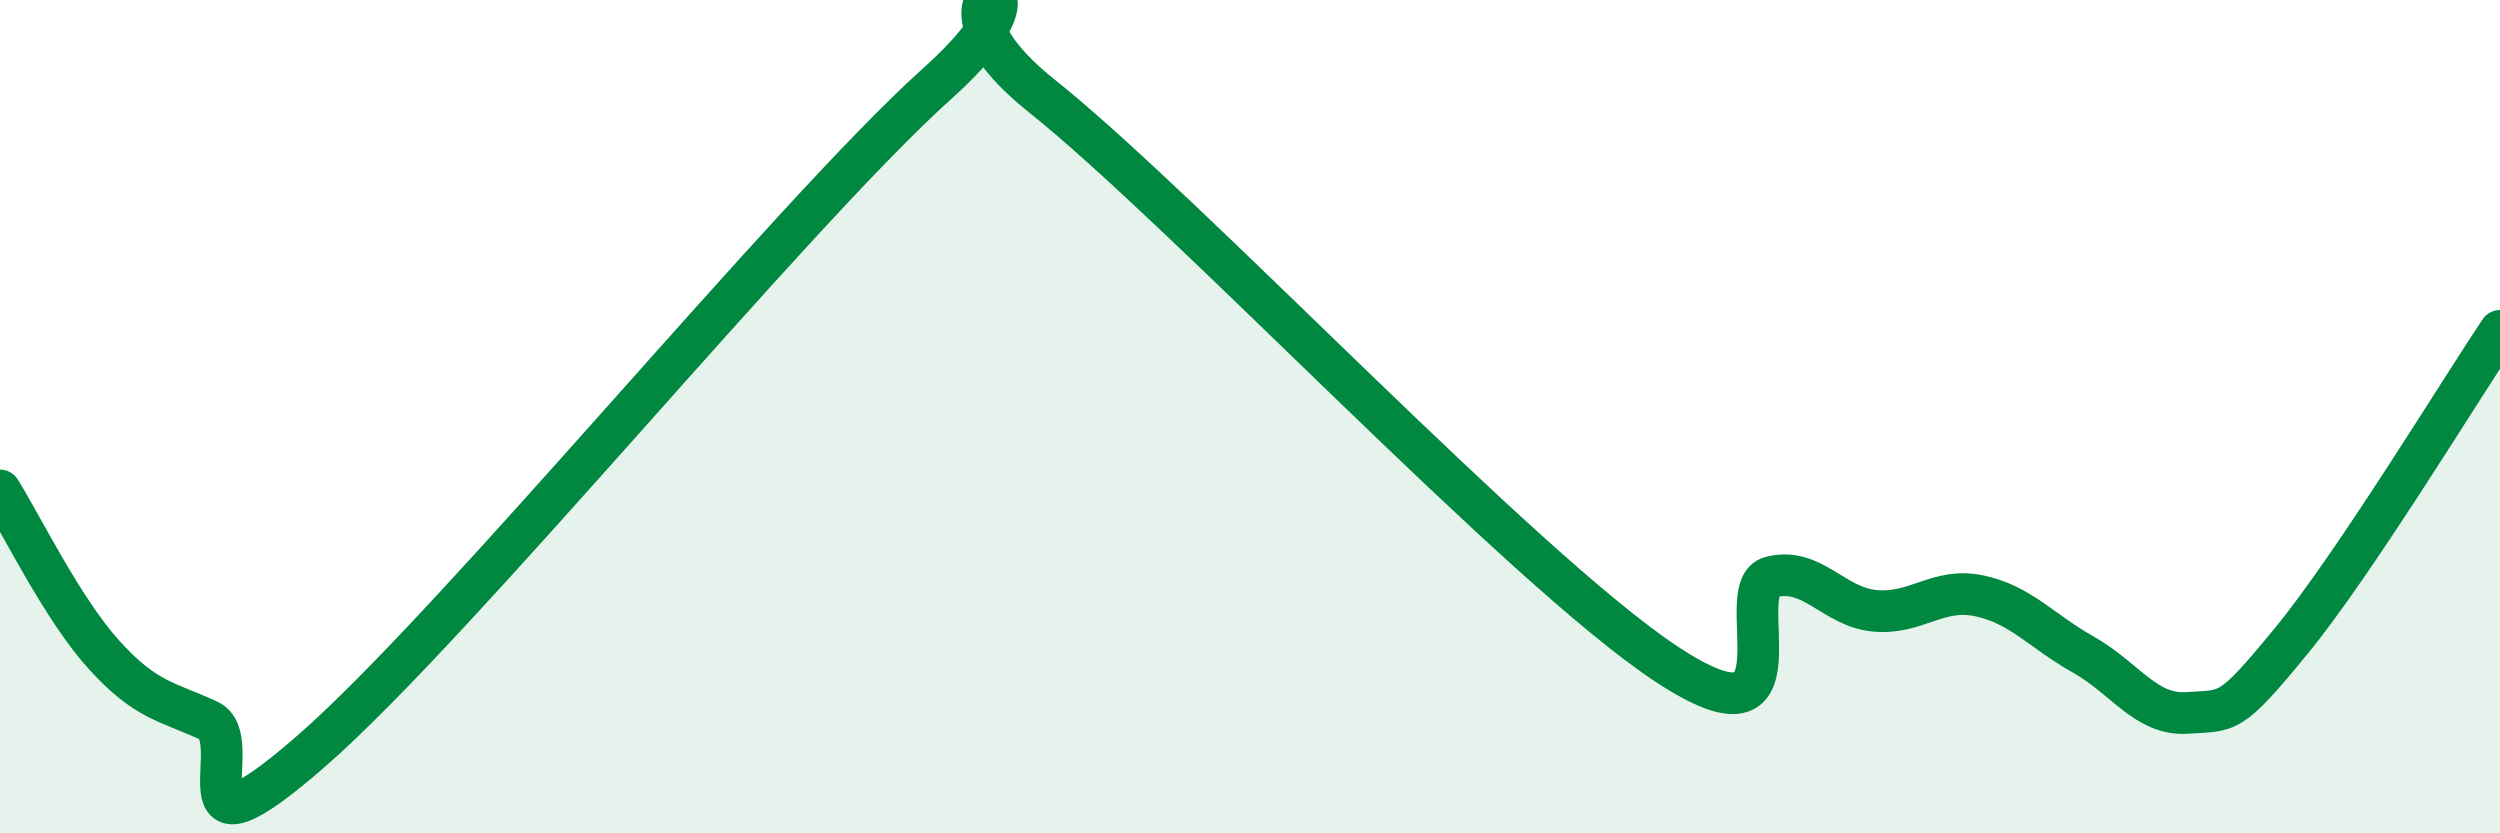
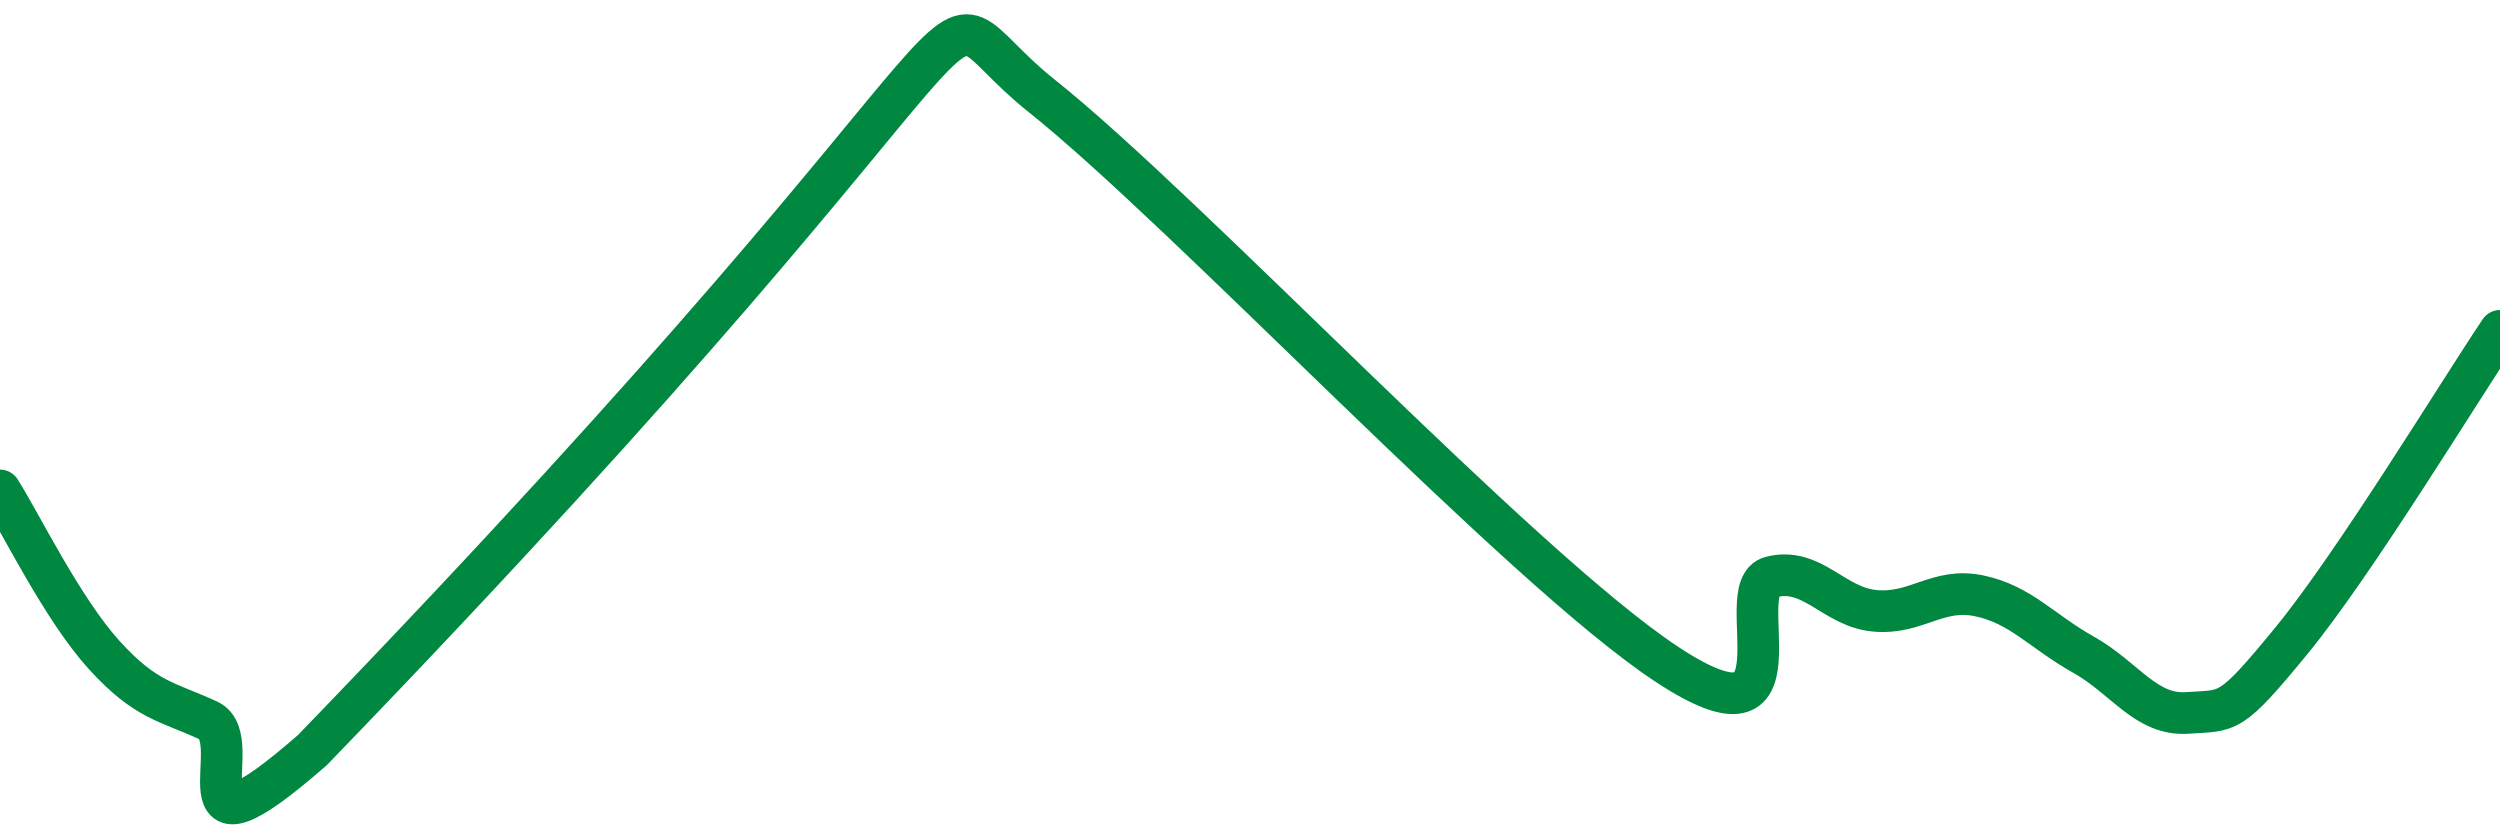
<svg xmlns="http://www.w3.org/2000/svg" width="60" height="20" viewBox="0 0 60 20">
-   <path d="M 0,11.77 C 0.5,12.56 1.5,14.62 2.5,15.72 C 3.5,16.82 4,16.83 5,17.29 C 6,17.75 4,21.06 7.5,18 C 11,14.94 19,5.14 22.5,2 C 26,-1.14 21.5,-0.49 25,2.3 C 28.5,5.09 36.5,13.63 40,15.94 C 43.5,18.25 41.5,14.11 42.5,13.85 C 43.5,13.59 44,14.57 45,14.66 C 46,14.75 46.5,14.09 47.5,14.3 C 48.5,14.51 49,15.15 50,15.71 C 51,16.27 51.5,17.18 52.5,17.11 C 53.5,17.04 53.5,17.2 55,15.37 C 56.5,13.54 59,9.43 60,7.94L60 20L0 20Z" fill="#008740" opacity="0.1" stroke-linecap="round" stroke-linejoin="round" />
-   <path d="M 0,11.77 C 0.5,12.56 1.5,14.62 2.5,15.72 C 3.5,16.82 4,16.83 5,17.29 C 6,17.75 4,21.06 7.5,18 C 11,14.94 19,5.14 22.5,2 C 26,-1.14 21.5,-0.49 25,2.3 C 28.5,5.09 36.5,13.63 40,15.94 C 43.5,18.25 41.5,14.11 42.5,13.85 C 43.5,13.59 44,14.57 45,14.66 C 46,14.75 46.5,14.09 47.5,14.3 C 48.5,14.51 49,15.15 50,15.71 C 51,16.27 51.5,17.18 52.5,17.11 C 53.5,17.04 53.5,17.2 55,15.37 C 56.5,13.54 59,9.43 60,7.94" stroke="#008740" stroke-width="1" fill="none" stroke-linecap="round" stroke-linejoin="round" />
+   <path d="M 0,11.77 C 0.5,12.56 1.5,14.62 2.5,15.72 C 3.5,16.82 4,16.83 5,17.29 C 6,17.75 4,21.06 7.5,18 C 26,-1.14 21.5,-0.49 25,2.3 C 28.5,5.09 36.5,13.63 40,15.94 C 43.5,18.25 41.5,14.11 42.5,13.85 C 43.5,13.59 44,14.57 45,14.66 C 46,14.75 46.5,14.09 47.5,14.3 C 48.5,14.51 49,15.15 50,15.71 C 51,16.27 51.5,17.18 52.5,17.11 C 53.5,17.04 53.5,17.2 55,15.37 C 56.5,13.54 59,9.43 60,7.94" stroke="#008740" stroke-width="1" fill="none" stroke-linecap="round" stroke-linejoin="round" />
</svg>